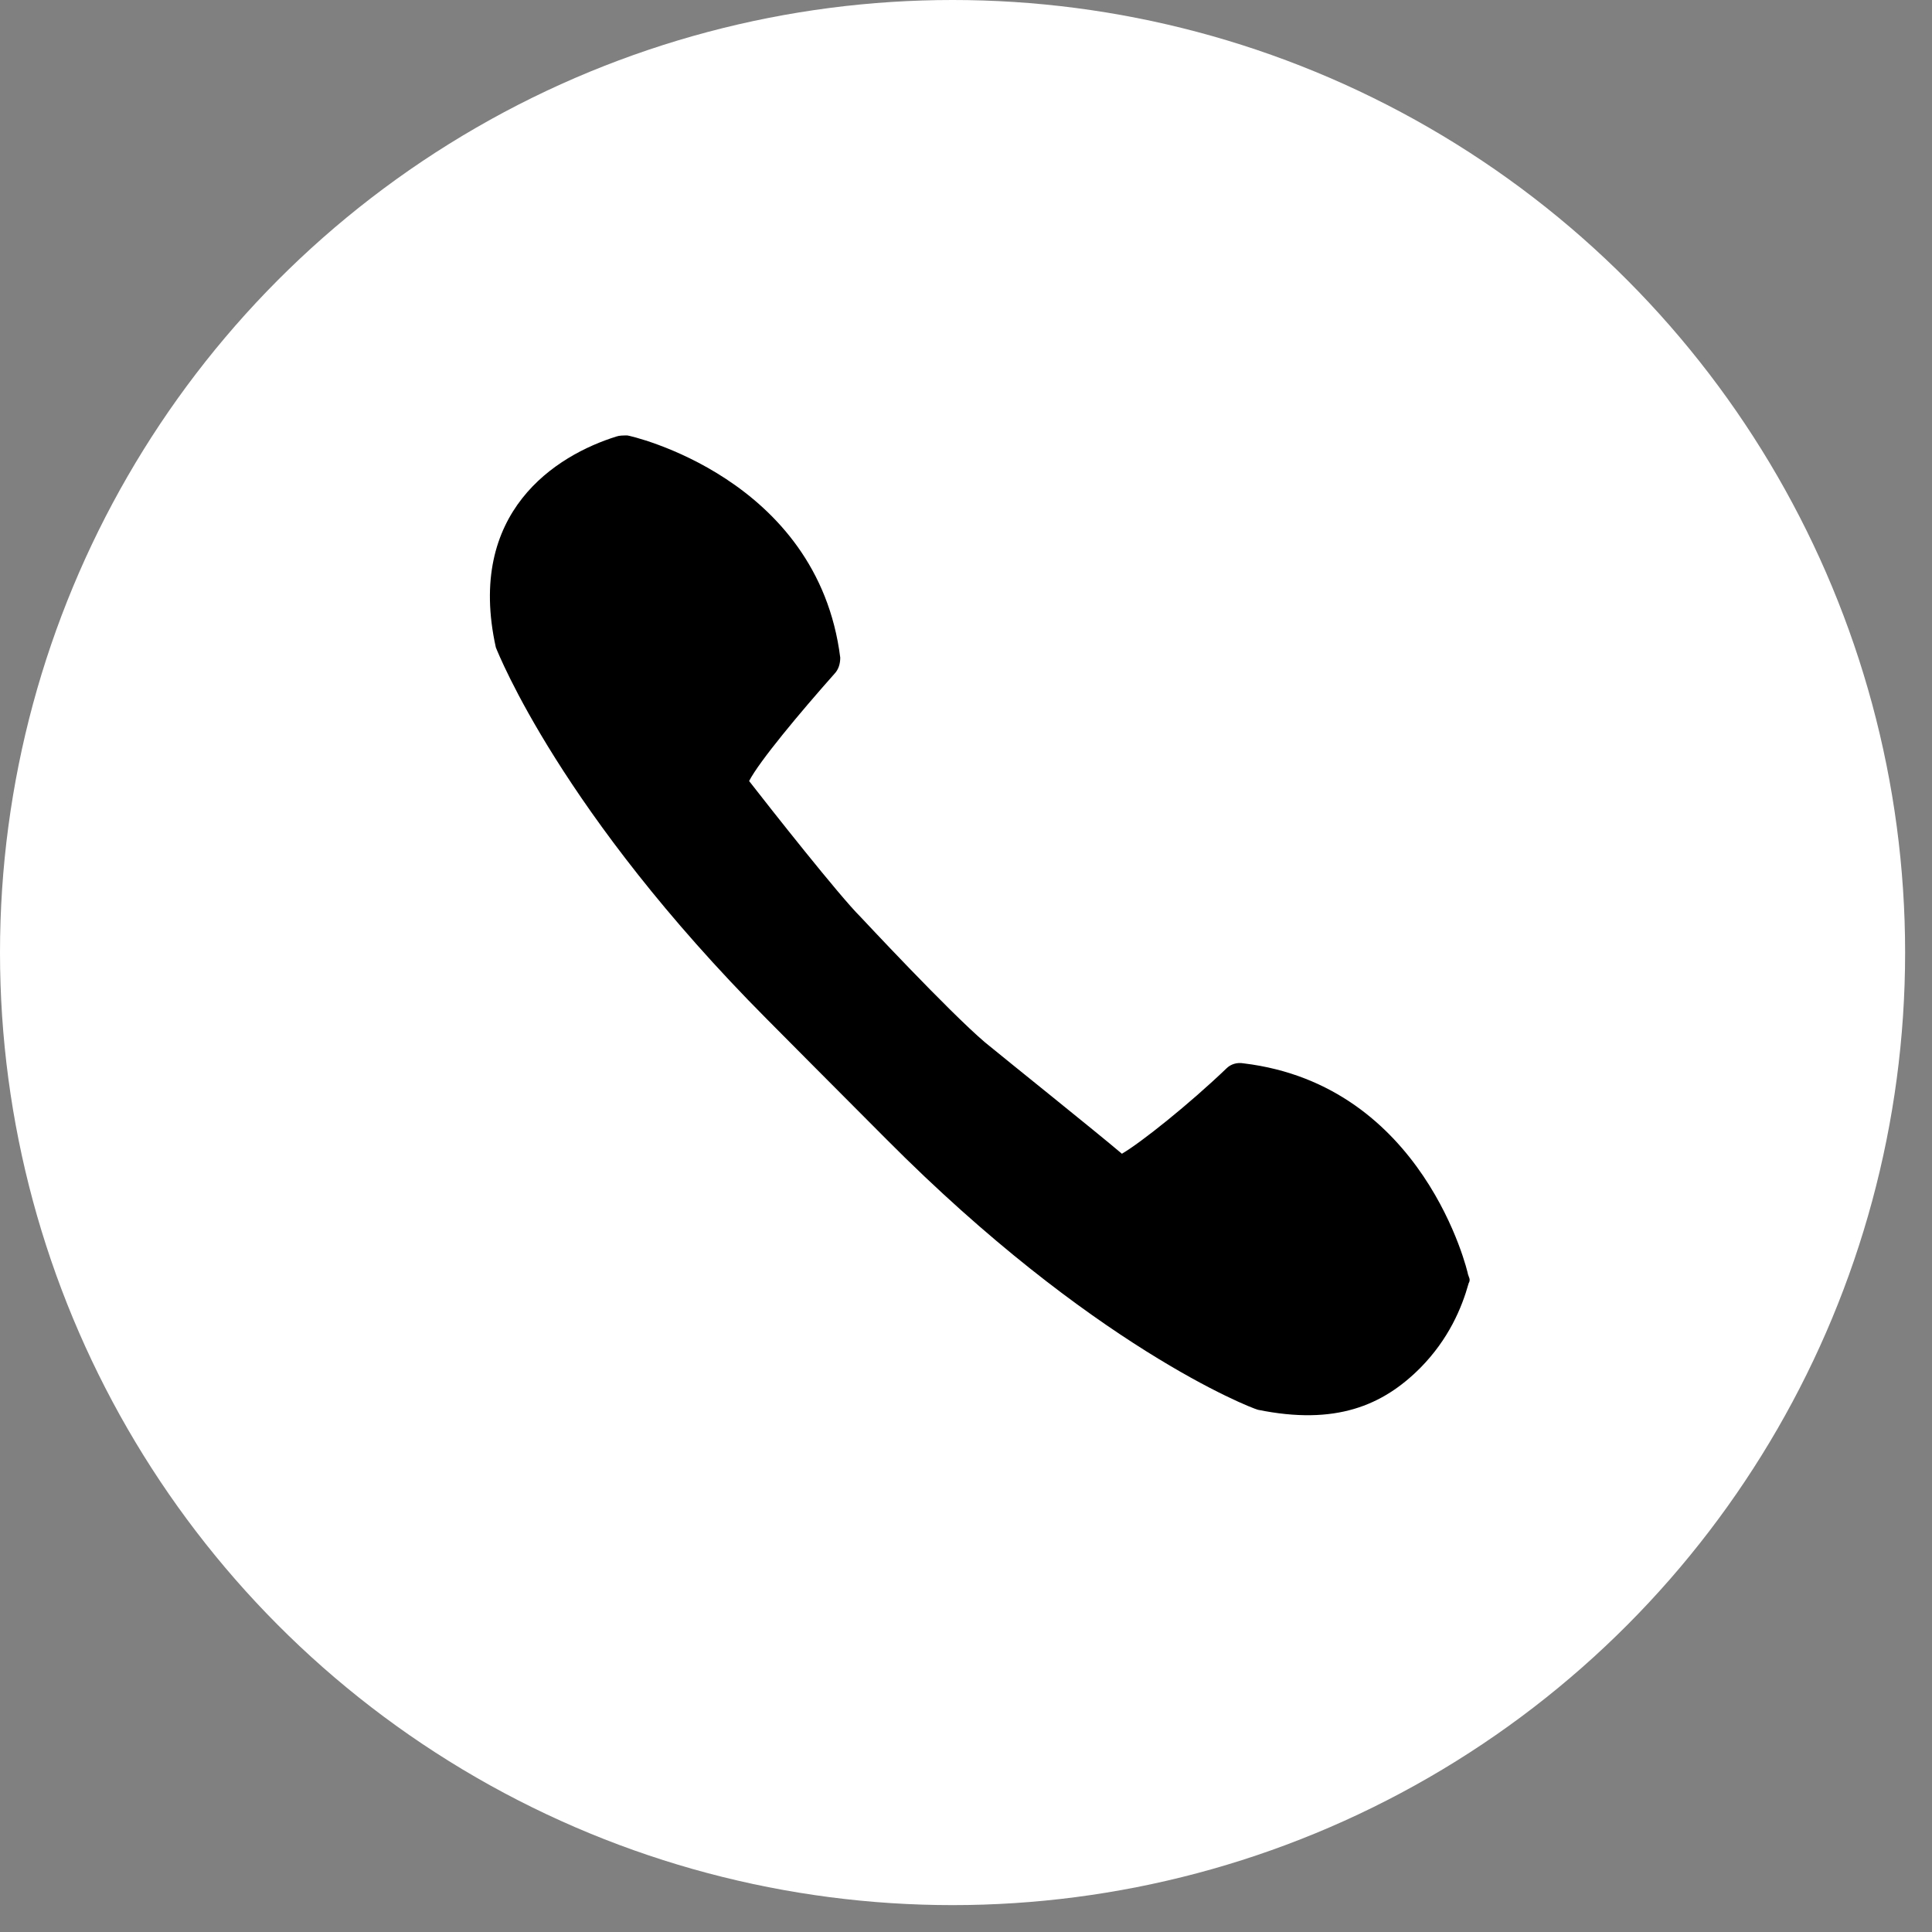
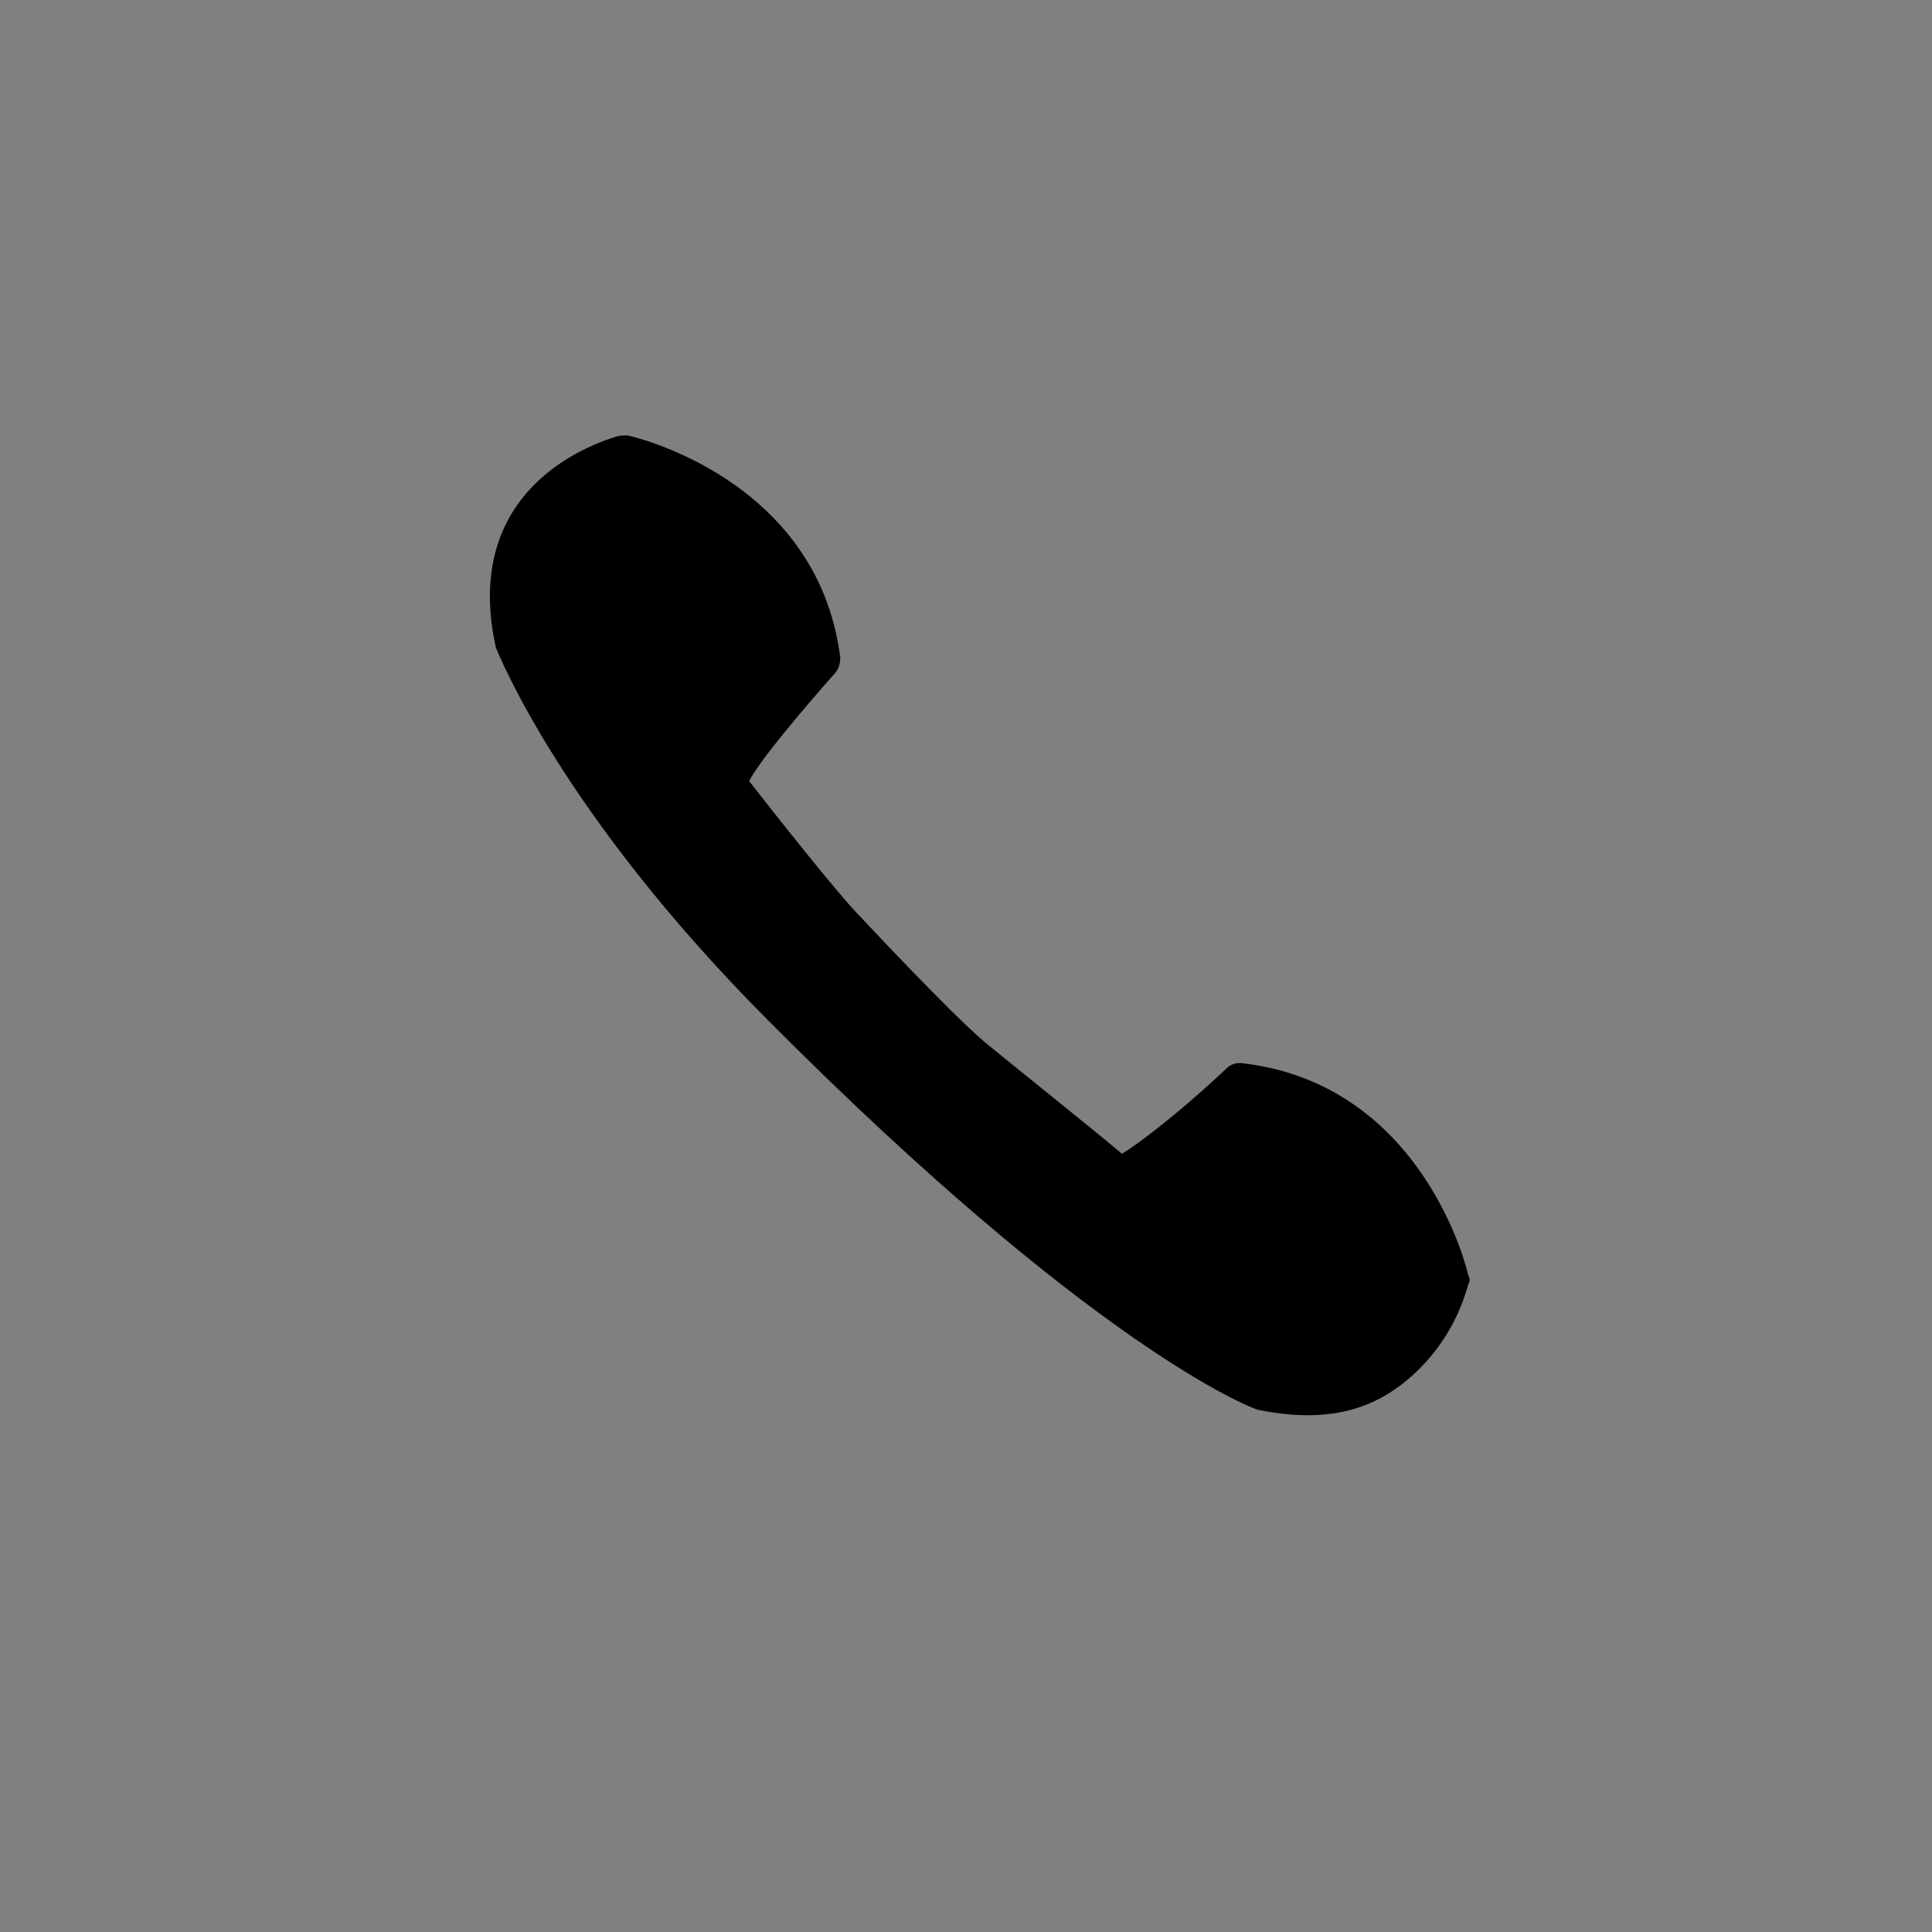
<svg xmlns="http://www.w3.org/2000/svg" width="23px" height="23px" viewBox="0 0 23 23" version="1.1">
  <rect x="0" y="0" width="23" height="23" fill="#808080" stroke="none" />
  <title>Group 2 Copy 3</title>
  <desc>Created with Sketch.</desc>
  <g id="Page-1" stroke="none" stroke-width="1" fill="none" fill-rule="evenodd">
    <g id="Home---2020" transform="translate(-459, -4769)">
      <g id="Group-2-Copy-3" transform="translate(459, 4769)">
-         <circle id="Oval-3-Copy-3" fill="#FFFFFF" fill-rule="nonzero" cx="11.34" cy="11.34" r="11.34" />
-         <path d="M14.604,12.716 C14.159,13.143 13.58,13.605 13.356,13.735 C13.049,13.474 11.997,12.632 11.726,12.409 C11.292,12.04 10.253,10.924 10.242,10.913 C9.993,10.666 9.169,9.621 8.918,9.298 C9.038,9.065 9.523,8.484 9.935,8.02 C9.982,7.971 10.003,7.903 10.003,7.829 C9.734,5.684 7.492,5.184 7.469,5.184 C7.422,5.184 7.373,5.184 7.34,5.196 C6.619,5.42 5.546,6.096 5.903,7.708 C5.938,7.792 6.684,9.673 9.126,12.129 C9.126,12.129 10.081,13.091 10.554,13.564 C12.996,16.021 14.877,16.757 14.975,16.783 C15.898,16.971 16.46,16.734 16.908,16.285 C17.247,15.941 17.402,15.571 17.484,15.277 C17.511,15.23 17.484,15.204 17.476,15.17 C17.474,15.147 16.954,12.918 14.805,12.659 C14.725,12.645 14.653,12.669 14.604,12.716 Z" id="Fill-1" fill="#000000" />
+         <path d="M14.604,12.716 C14.159,13.143 13.58,13.605 13.356,13.735 C13.049,13.474 11.997,12.632 11.726,12.409 C11.292,12.04 10.253,10.924 10.242,10.913 C9.993,10.666 9.169,9.621 8.918,9.298 C9.038,9.065 9.523,8.484 9.935,8.02 C9.982,7.971 10.003,7.903 10.003,7.829 C9.734,5.684 7.492,5.184 7.469,5.184 C7.422,5.184 7.373,5.184 7.34,5.196 C6.619,5.42 5.546,6.096 5.903,7.708 C5.938,7.792 6.684,9.673 9.126,12.129 C12.996,16.021 14.877,16.757 14.975,16.783 C15.898,16.971 16.46,16.734 16.908,16.285 C17.247,15.941 17.402,15.571 17.484,15.277 C17.511,15.23 17.484,15.204 17.476,15.17 C17.474,15.147 16.954,12.918 14.805,12.659 C14.725,12.645 14.653,12.669 14.604,12.716 Z" id="Fill-1" fill="#000000" />
      </g>
    </g>
  </g>
</svg>